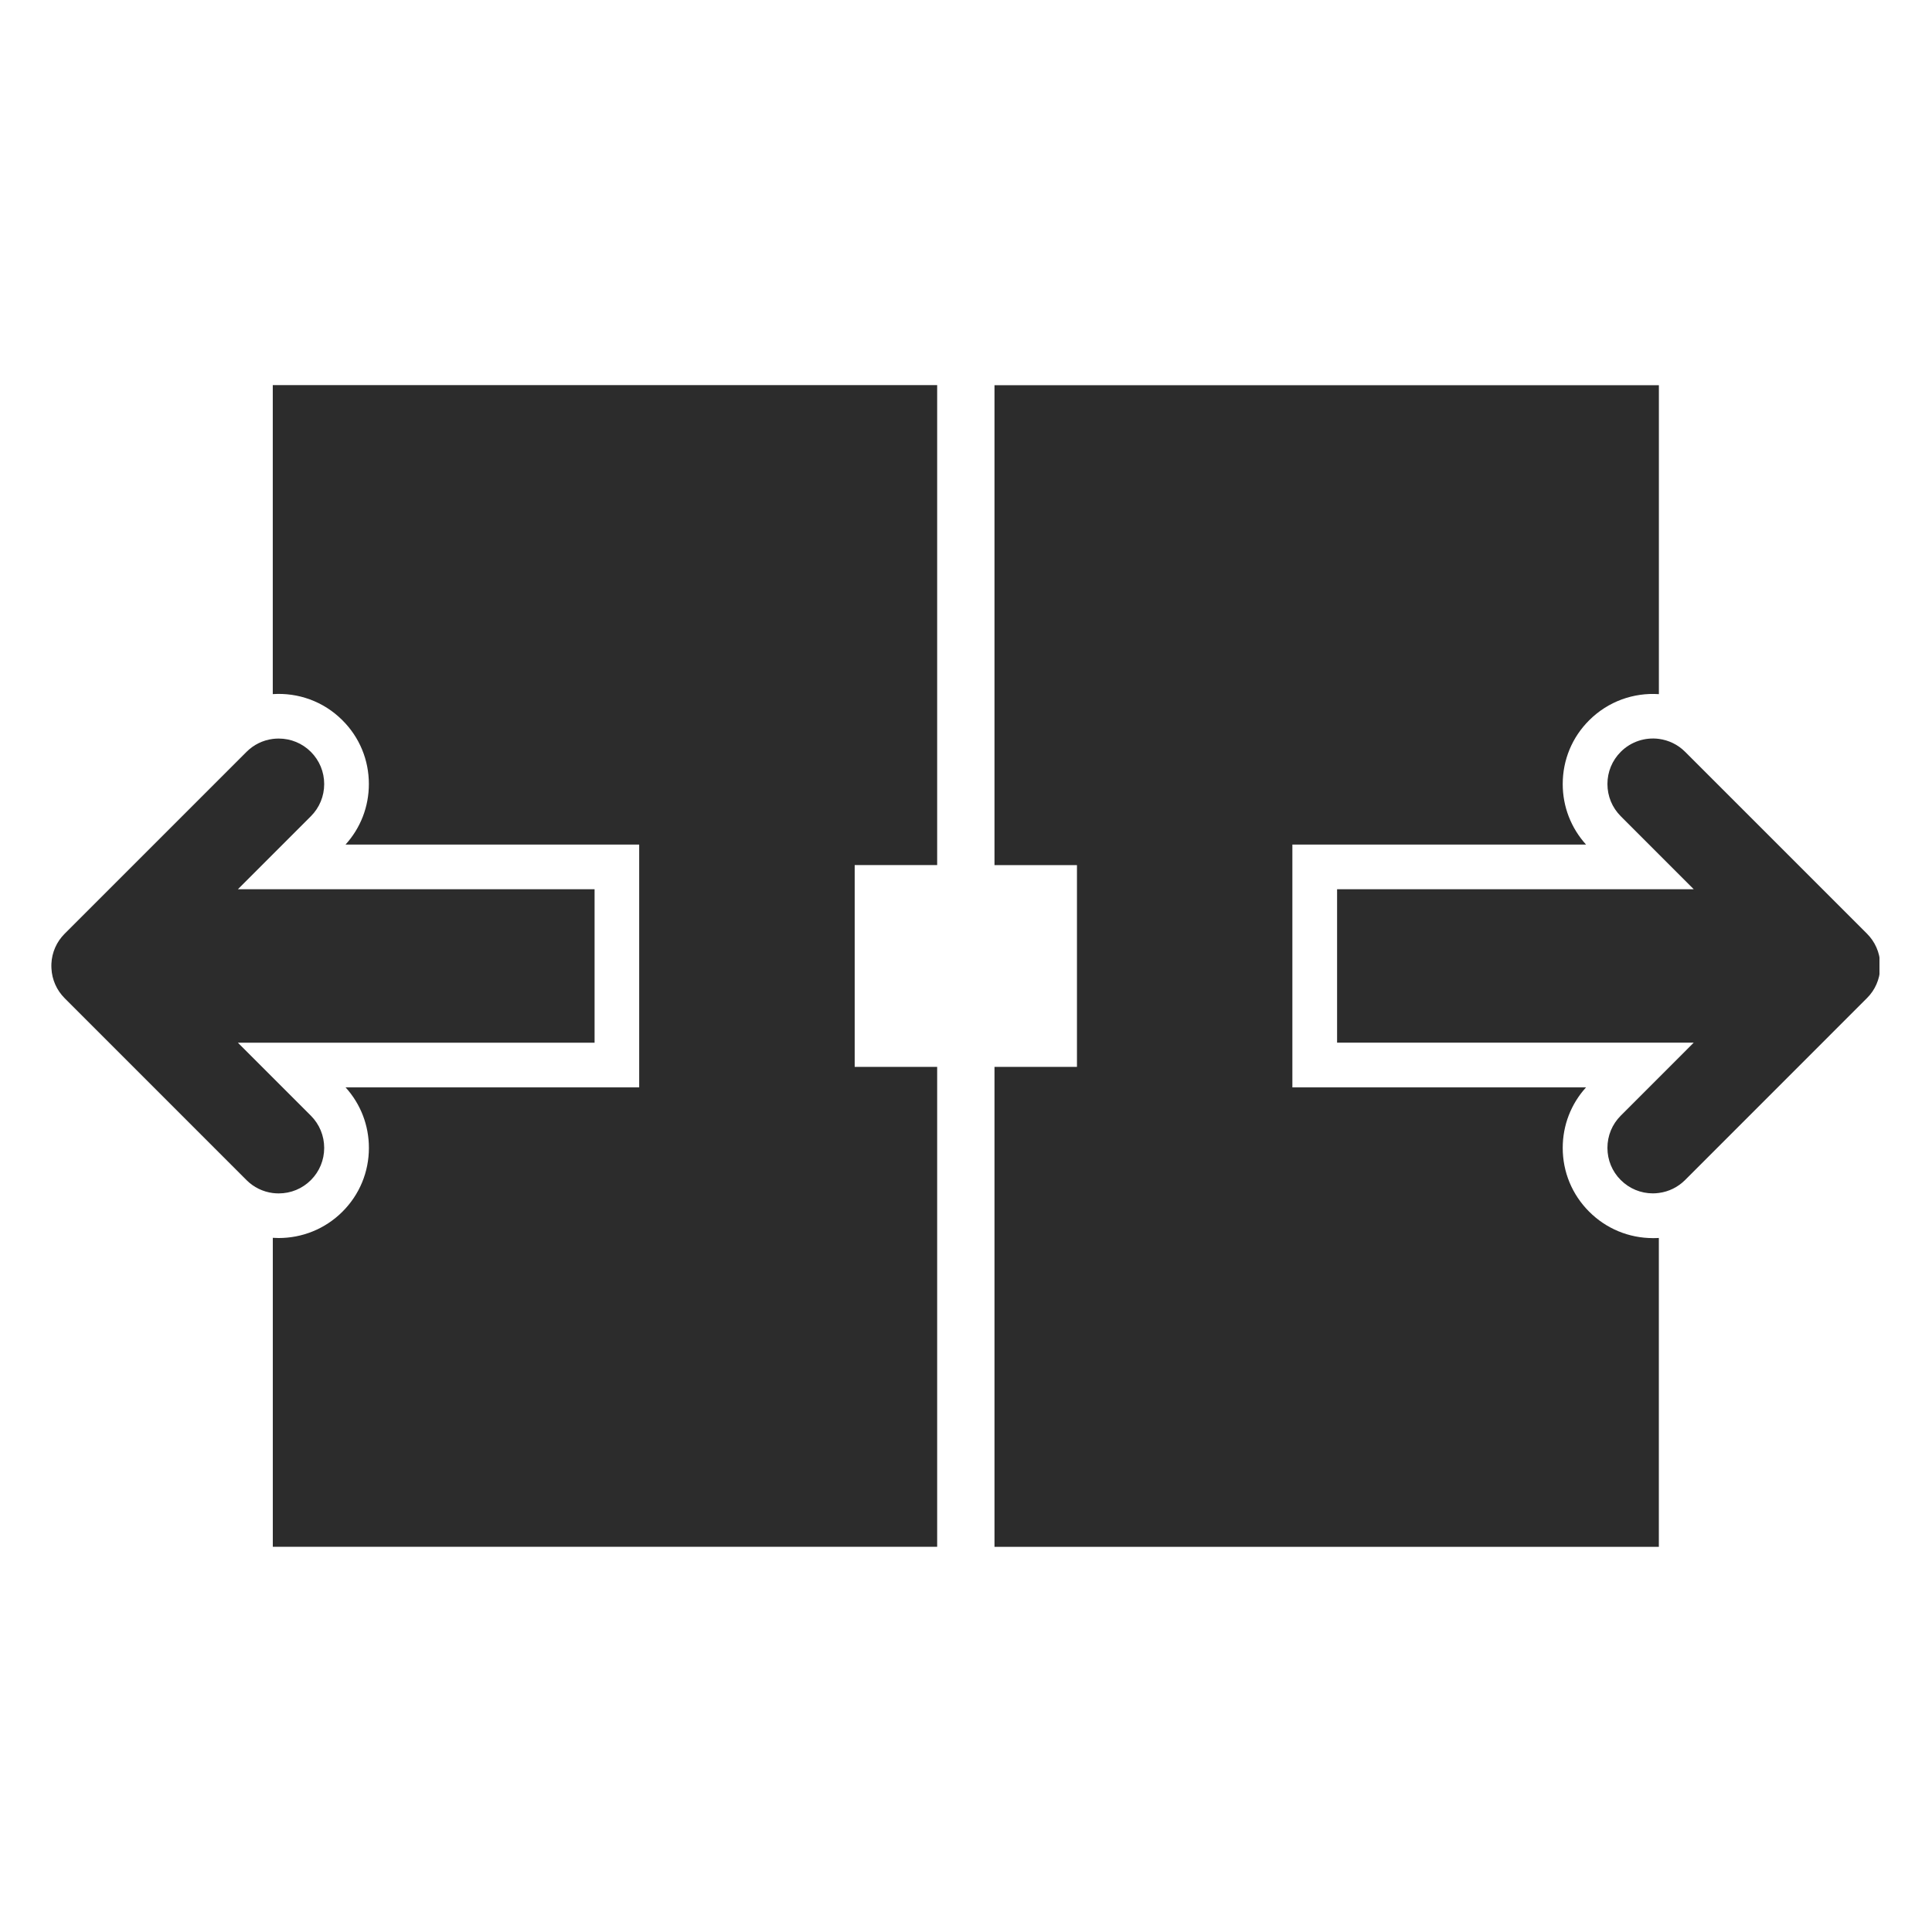
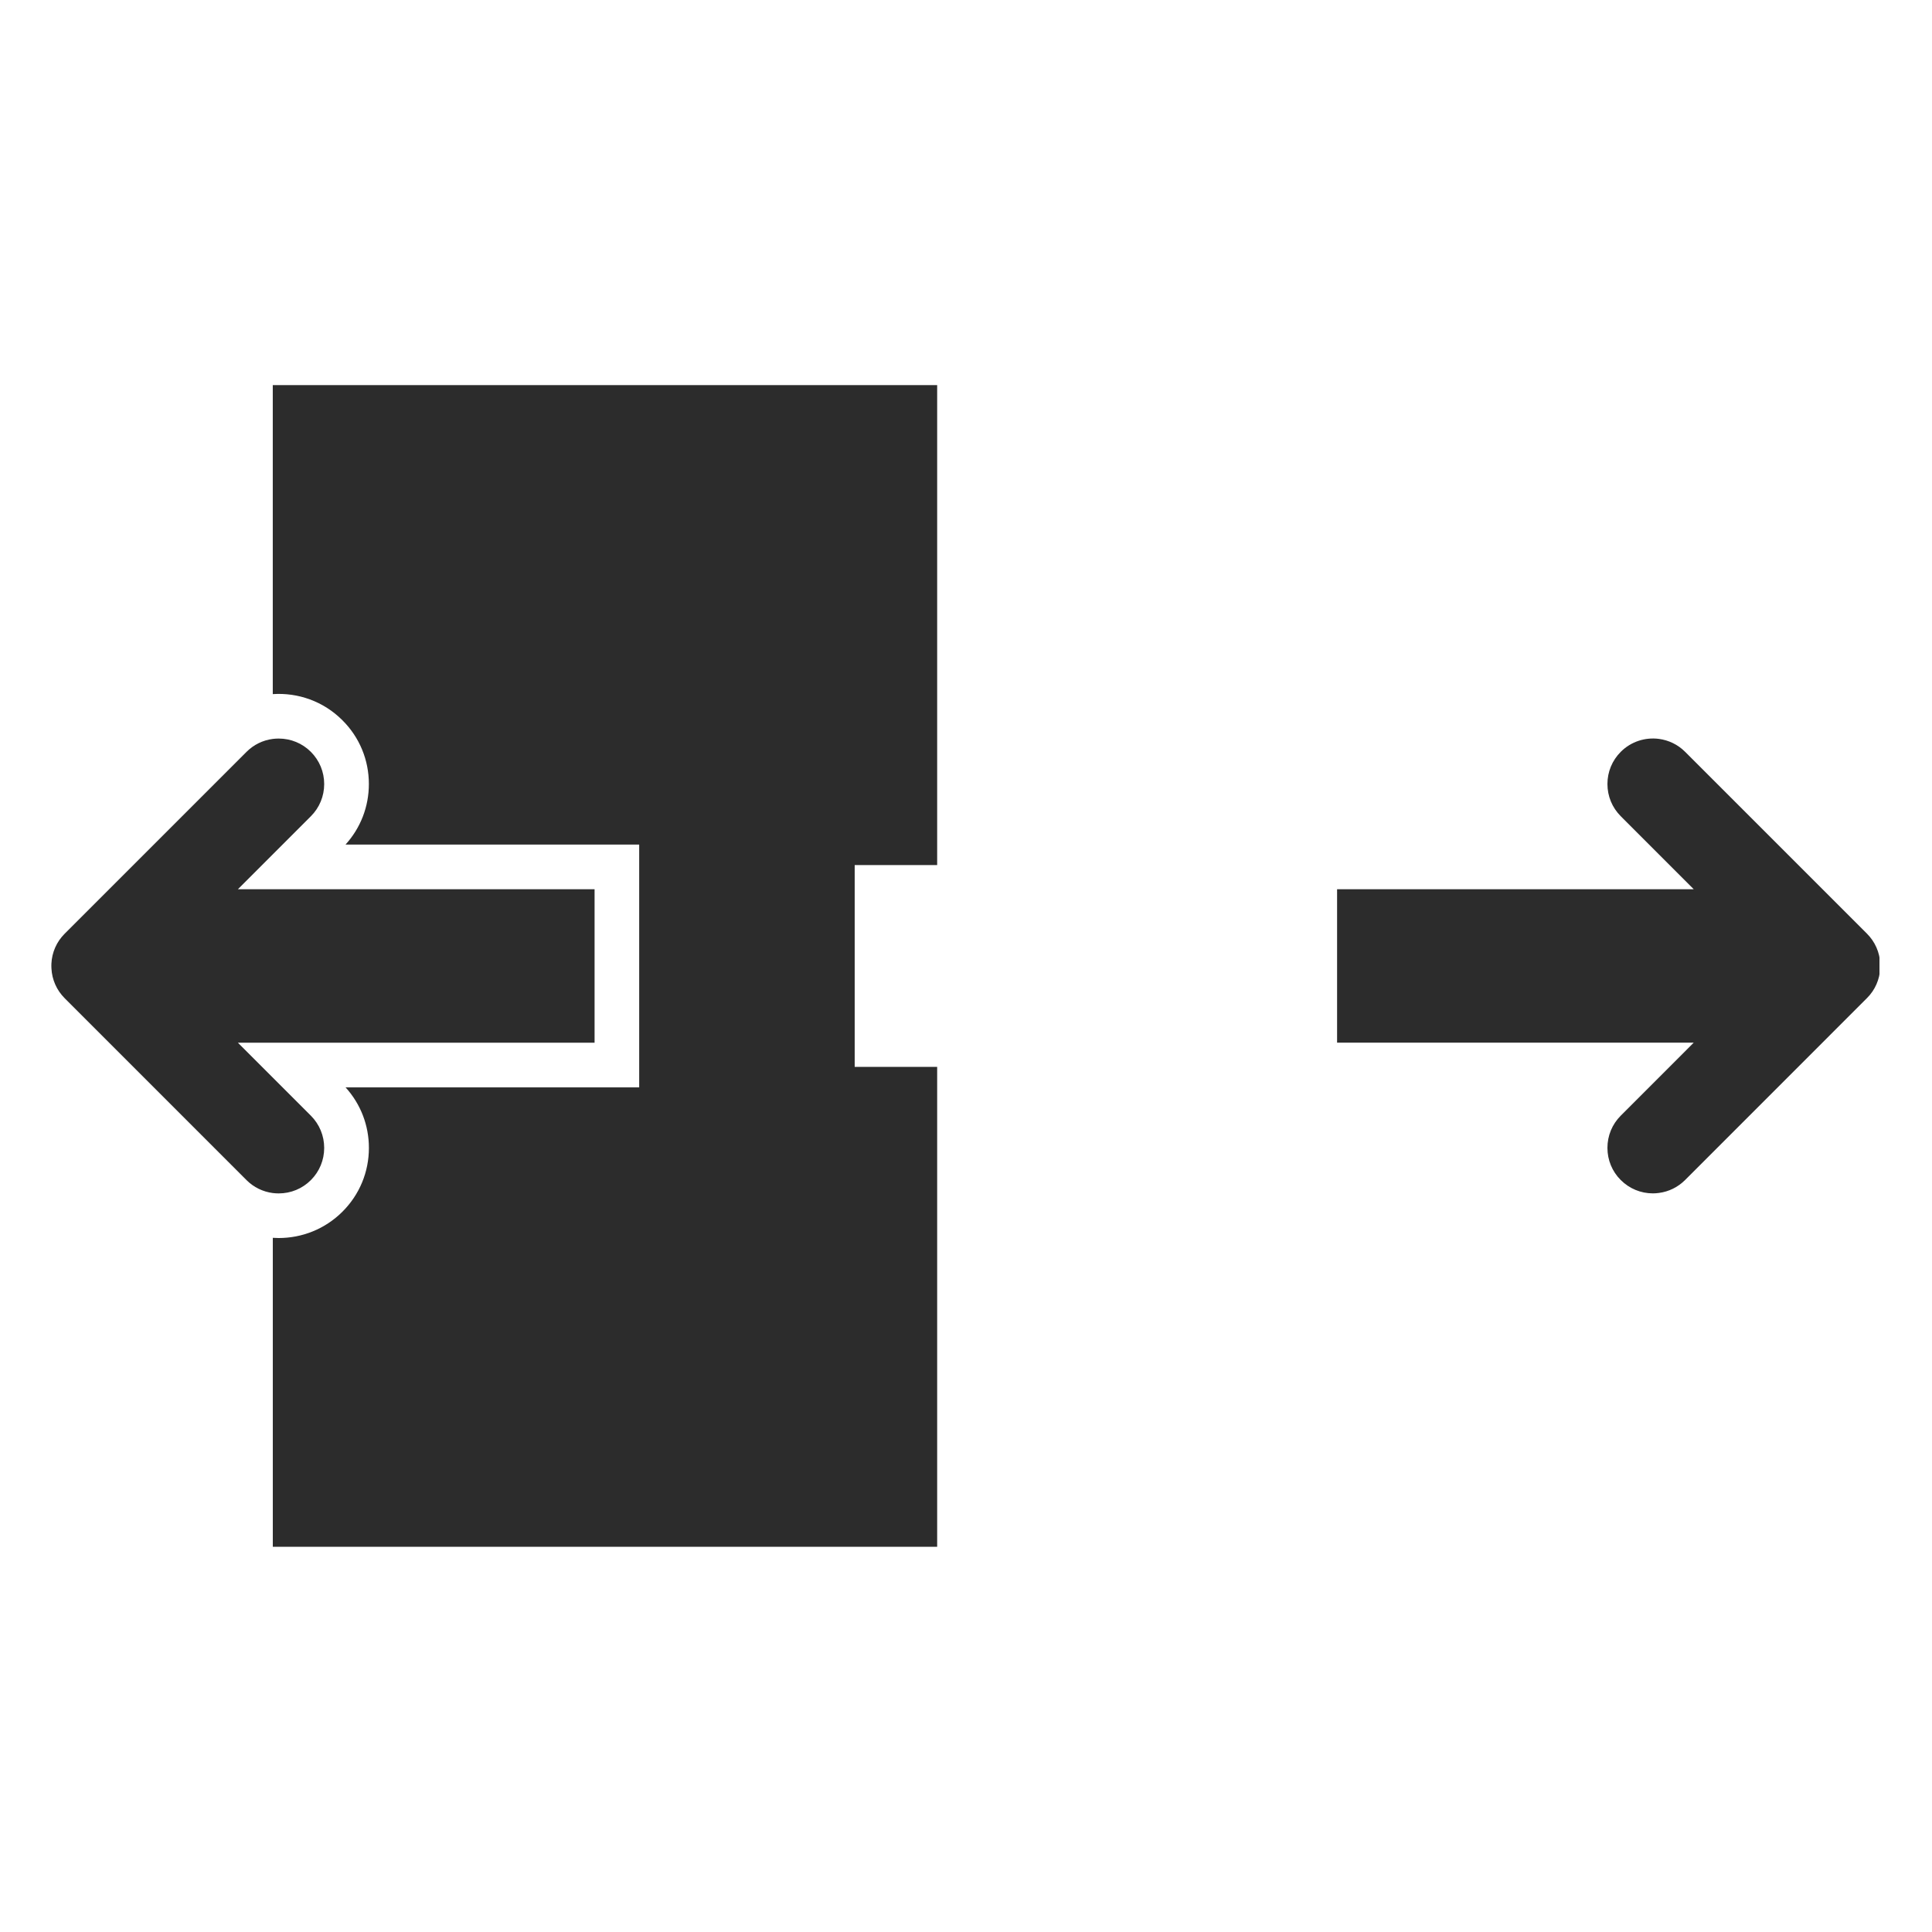
<svg xmlns="http://www.w3.org/2000/svg" width="300" zoomAndPan="magnify" viewBox="0 0 224.88 225" height="300" preserveAspectRatio="xMidYMid meet" version="1.0">
  <defs>
    <clipPath id="846256a69b">
      <path d="M 31 44.738 L 110 44.738 L 110 180.414 L 31 180.414 Z M 31 44.738 " clip-rule="nonzero" />
    </clipPath>
    <clipPath id="c01c3c4f34">
-       <path d="M 115 44.738 L 194 44.738 L 194 180.414 L 115 180.414 Z M 115 44.738 " clip-rule="nonzero" />
-     </clipPath>
+       </clipPath>
    <clipPath id="baa0f388f8">
      <path d="M 5.938 86 L 70 86 L 70 139 L 5.938 139 Z M 5.938 86 " clip-rule="nonzero" />
    </clipPath>
    <clipPath id="ccdb5fc6bb">
      <path d="M 155 86 L 218.824 86 L 218.824 139 L 155 139 Z M 155 86 " clip-rule="nonzero" />
    </clipPath>
  </defs>
  <g clip-path="url(#846256a69b)">
    <path fill="#2c2c2c" d="M 31.707 80.836 C 34.621 80.641 37.598 81.656 39.82 83.883 C 41.809 85.863 42.898 88.5 42.898 91.305 C 42.898 93.938 41.938 96.422 40.18 98.359 L 74.379 98.359 L 74.379 126.633 L 40.184 126.633 C 41.938 128.566 42.902 131.051 42.902 133.684 C 42.902 136.488 41.812 139.125 39.824 141.109 C 37.777 143.156 35.09 144.18 32.402 144.18 C 32.172 144.18 31.938 144.172 31.711 144.156 L 31.711 180.137 L 109.082 180.137 L 109.082 124.246 L 99.477 124.246 L 99.477 100.746 L 109.082 100.746 L 109.082 44.852 L 31.707 44.852 Z M 31.707 80.836 " fill-opacity="1" fill-rule="nonzero" />
  </g>
  <g clip-path="url(#c01c3c4f34)">
-     <path fill="#2c2c2c" d="M 185.012 141.109 C 183.023 139.121 181.934 136.488 181.934 133.684 C 181.934 131.051 182.895 128.566 184.652 126.633 L 150.449 126.633 L 150.449 98.359 L 184.652 98.359 C 182.898 96.426 181.934 93.938 181.934 91.312 C 181.934 88.504 183.023 85.867 185.012 83.887 C 187.234 81.664 190.215 80.645 193.133 80.84 L 193.133 44.859 L 115.758 44.859 L 115.758 100.754 L 125.363 100.754 L 125.363 124.25 L 115.758 124.25 L 115.758 180.145 L 193.129 180.145 L 193.129 144.172 C 192.895 144.188 192.668 144.191 192.434 144.191 C 189.629 144.184 186.992 143.09 185.012 141.109 Z M 185.012 141.109 " fill-opacity="1" fill-rule="nonzero" />
-   </g>
+     </g>
  <g clip-path="url(#baa0f388f8)">
    <path fill="#2c2c2c" d="M 32.395 138.984 C 33.812 138.984 35.145 138.434 36.145 137.434 C 37.145 136.434 37.695 135.098 37.695 133.684 C 37.695 132.27 37.145 130.938 36.145 129.934 L 27.645 121.434 L 69.184 121.434 L 69.184 103.562 L 27.645 103.562 L 36.145 95.059 C 37.145 94.059 37.695 92.723 37.695 91.312 C 37.695 89.895 37.145 88.566 36.145 87.562 C 35.145 86.562 33.809 86.012 32.395 86.012 C 32.164 86.012 31.934 86.027 31.707 86.055 C 30.551 86.203 29.484 86.727 28.648 87.562 L 7.473 108.738 C 6.531 109.676 5.984 110.918 5.926 112.242 L 5.926 112.285 C 5.922 112.34 5.922 112.395 5.922 112.453 L 5.93 112.77 C 5.992 114.086 6.539 115.32 7.473 116.254 L 28.648 137.434 C 29.484 138.27 30.551 138.789 31.707 138.941 C 31.934 138.969 32.168 138.984 32.395 138.984 Z M 32.395 138.984 " fill-opacity="1" fill-rule="nonzero" />
  </g>
  <g clip-path="url(#ccdb5fc6bb)">
    <path fill="#2c2c2c" d="M 218.91 112.215 C 218.848 110.906 218.301 109.668 217.367 108.734 L 196.191 87.559 C 195.336 86.699 194.254 86.199 193.137 86.051 C 191.555 85.844 189.902 86.348 188.691 87.559 C 187.691 88.559 187.141 89.895 187.141 91.305 C 187.141 92.723 187.691 94.051 188.691 95.055 L 193.137 99.504 L 197.191 103.559 L 155.656 103.559 L 155.656 121.426 L 197.191 121.426 L 193.137 125.484 L 188.691 129.93 C 187.691 130.93 187.141 132.262 187.141 133.68 C 187.141 135.098 187.691 136.43 188.691 137.426 C 189.691 138.426 191.023 138.98 192.441 138.98 C 192.672 138.98 192.906 138.961 193.133 138.93 C 194.289 138.781 195.352 138.258 196.188 137.422 L 217.363 116.242 C 218.305 115.309 218.852 114.062 218.91 112.742 L 218.91 112.695 C 218.914 112.641 218.914 112.582 218.914 112.527 Z M 218.91 112.215 " fill-opacity="1" fill-rule="nonzero" />
  </g>
</svg>